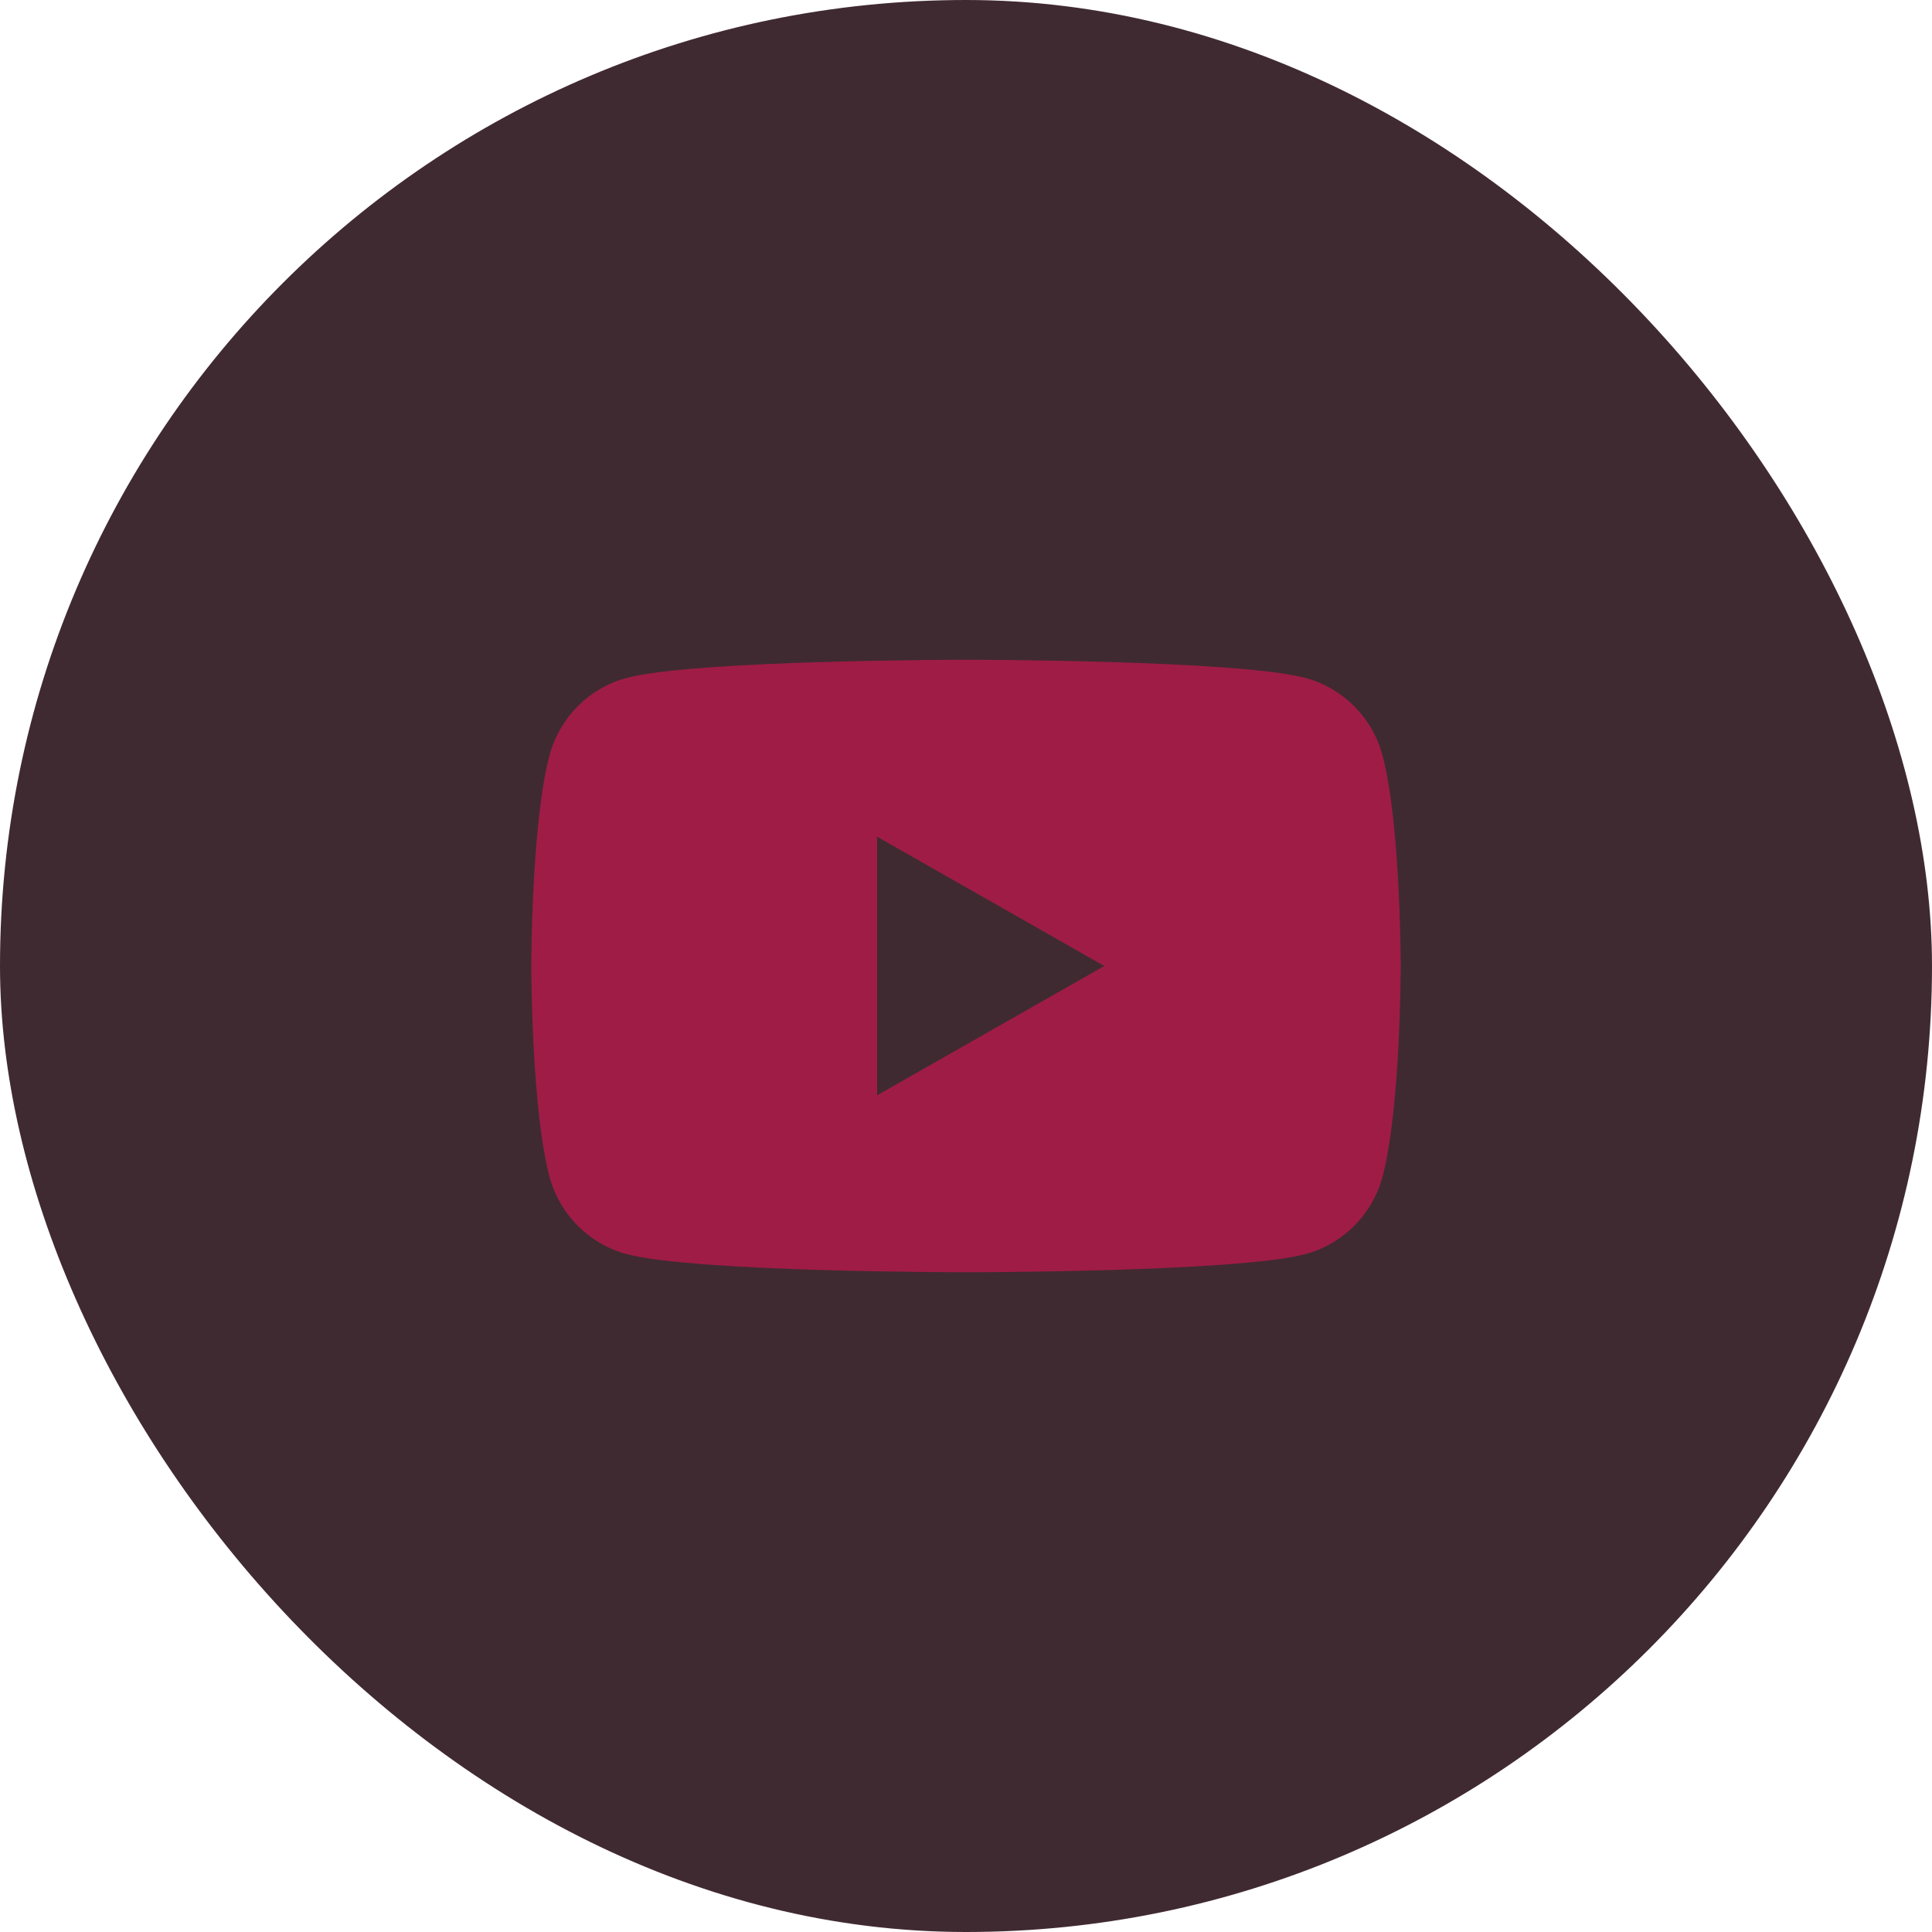
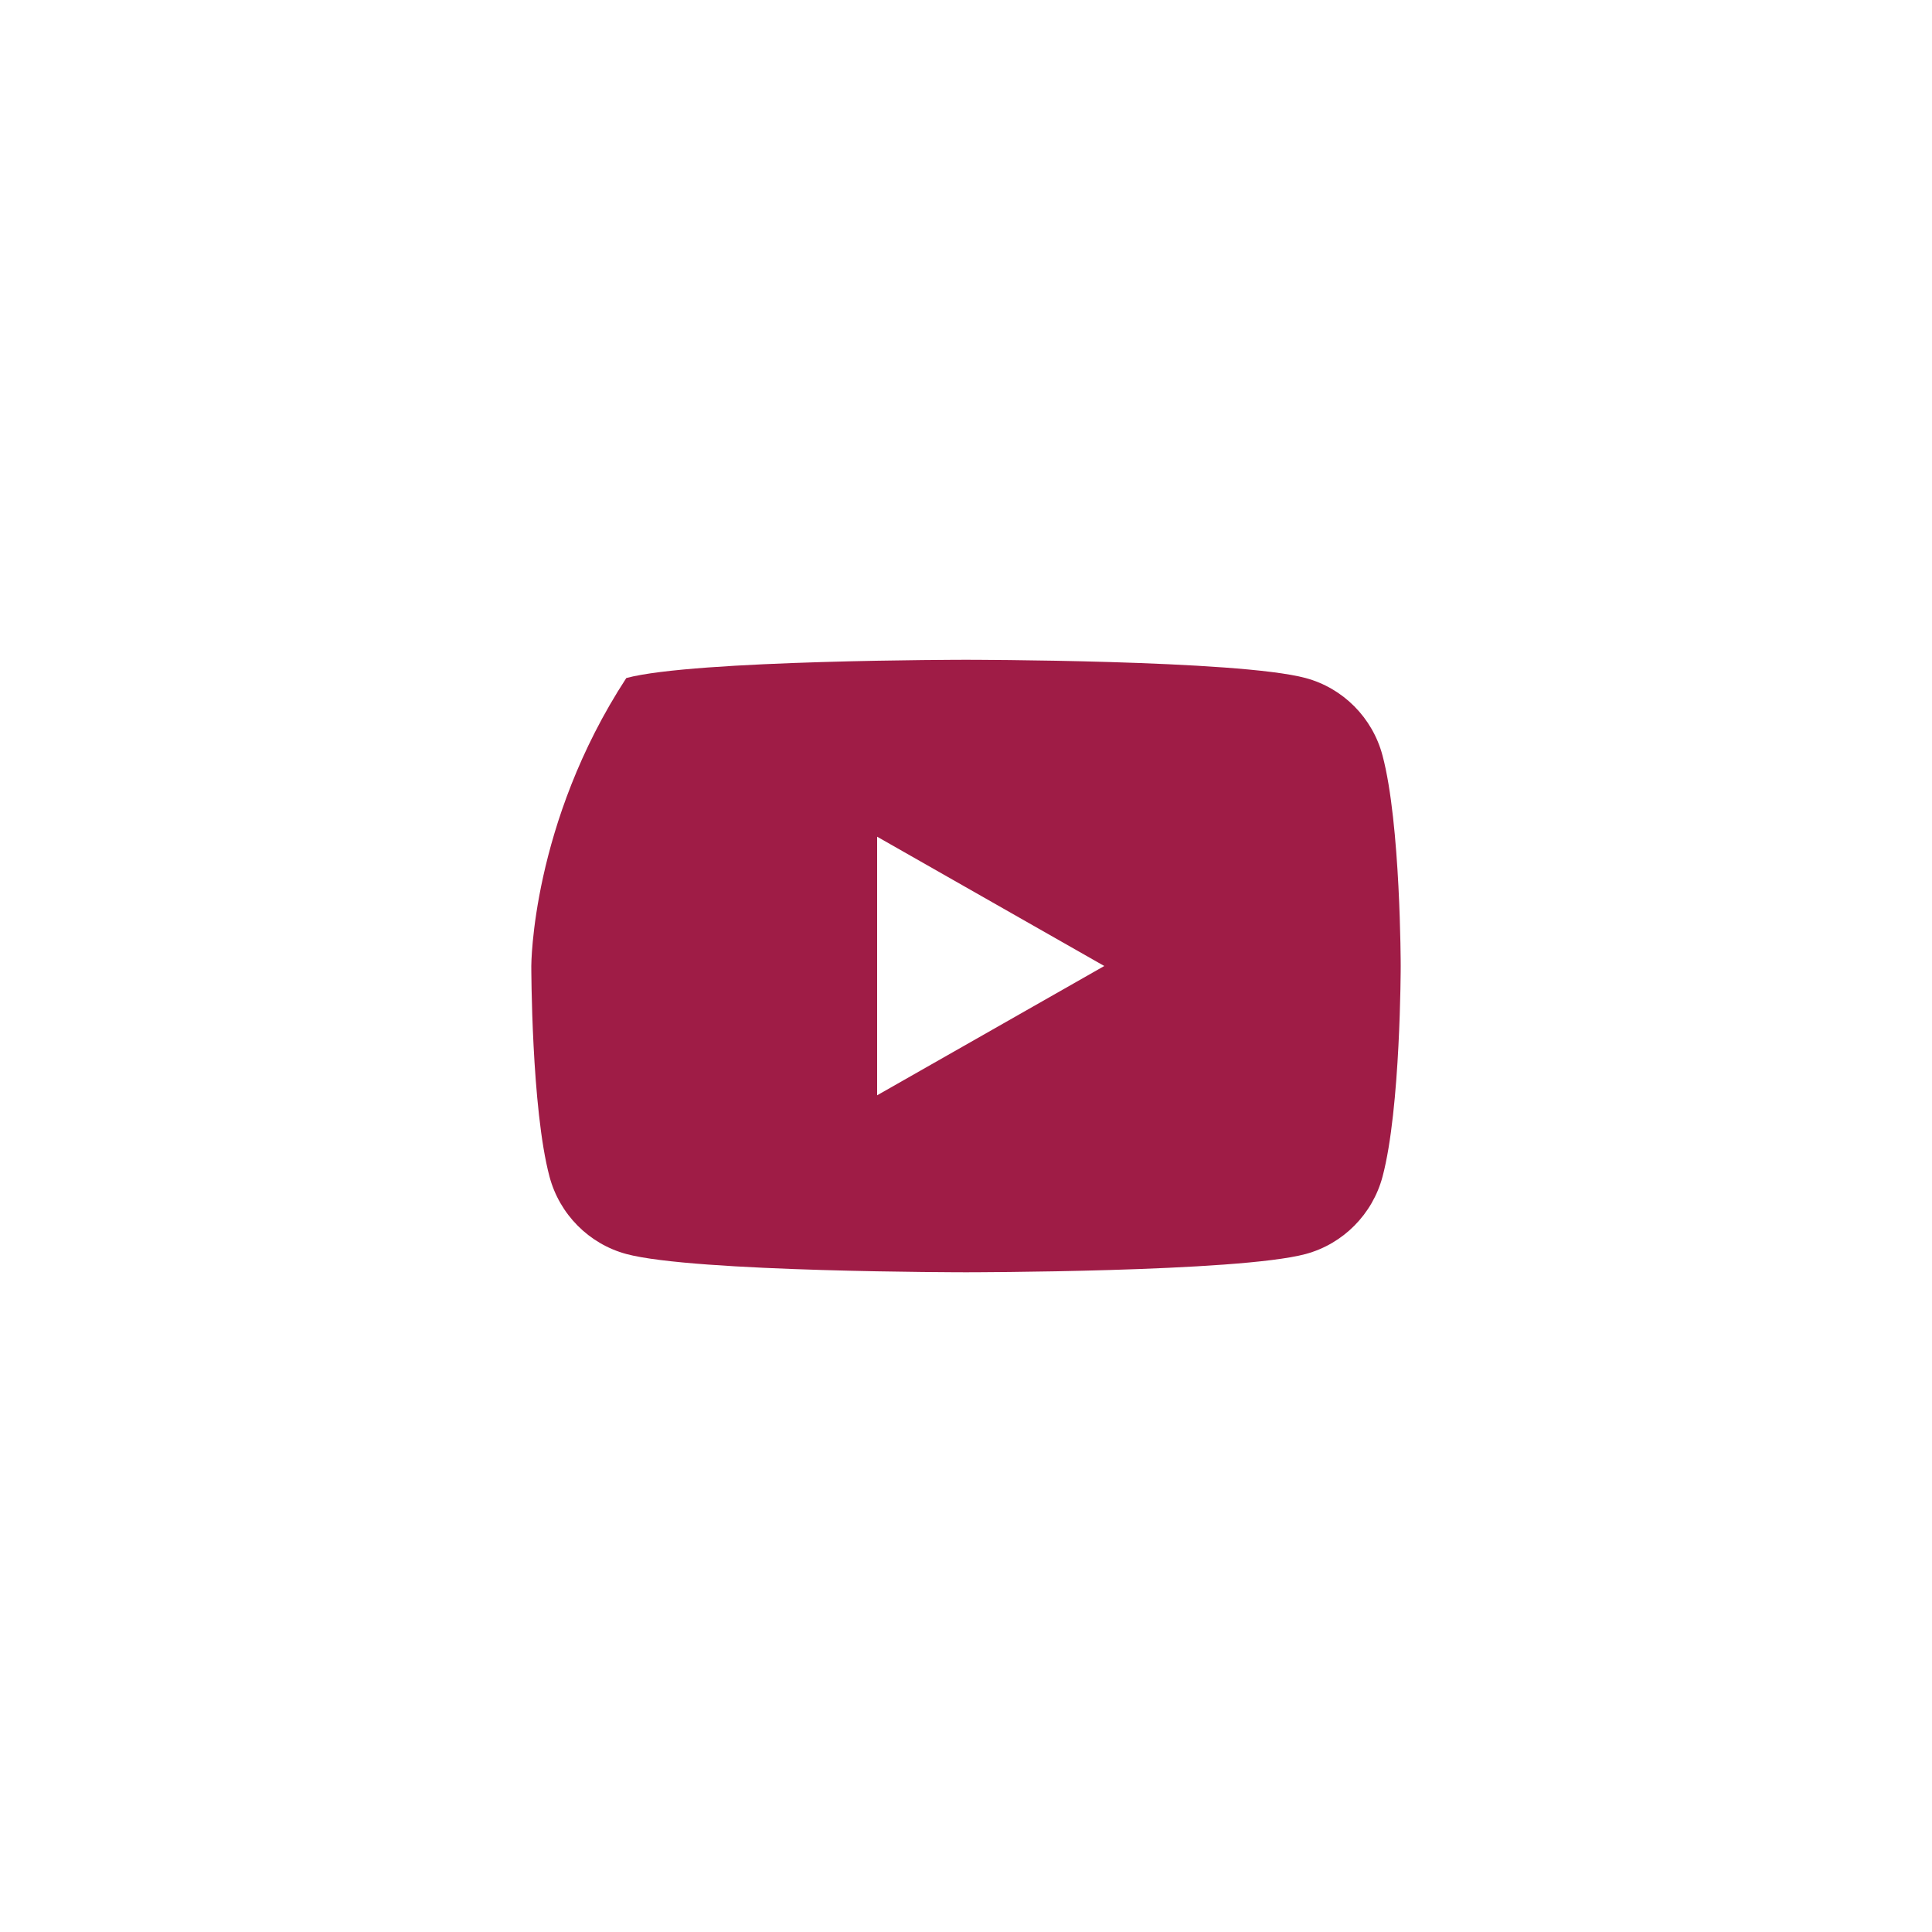
<svg xmlns="http://www.w3.org/2000/svg" width="40" height="40" viewBox="0 0 40 40" fill="none">
-   <rect width="40" height="40" rx="20" fill="#402A31" />
-   <path d="M28.623 15.64C28.416 14.86 27.807 14.246 27.032 14.038C25.629 13.66 20 13.66 20 13.66C20 13.66 14.371 13.66 12.967 14.038C12.193 14.246 11.584 14.86 11.377 15.64C11 17.053 11 20 11 20C11 20 11 22.948 11.377 24.361C11.584 25.14 12.193 25.754 12.968 25.963C14.371 26.341 20 26.341 20 26.341C20 26.341 25.629 26.341 27.033 25.963C27.807 25.754 28.416 25.141 28.624 24.361C29 22.948 29 20 29 20C29 20 29 17.053 28.623 15.64ZM18.16 22.677V17.323L22.863 20L18.16 22.677Z" fill="#9F1C46" />
+   <path d="M28.623 15.64C28.416 14.86 27.807 14.246 27.032 14.038C25.629 13.66 20 13.66 20 13.66C20 13.66 14.371 13.66 12.967 14.038C11 17.053 11 20 11 20C11 20 11 22.948 11.377 24.361C11.584 25.14 12.193 25.754 12.968 25.963C14.371 26.341 20 26.341 20 26.341C20 26.341 25.629 26.341 27.033 25.963C27.807 25.754 28.416 25.141 28.624 24.361C29 22.948 29 20 29 20C29 20 29 17.053 28.623 15.64ZM18.16 22.677V17.323L22.863 20L18.16 22.677Z" fill="#9F1C46" />
</svg>